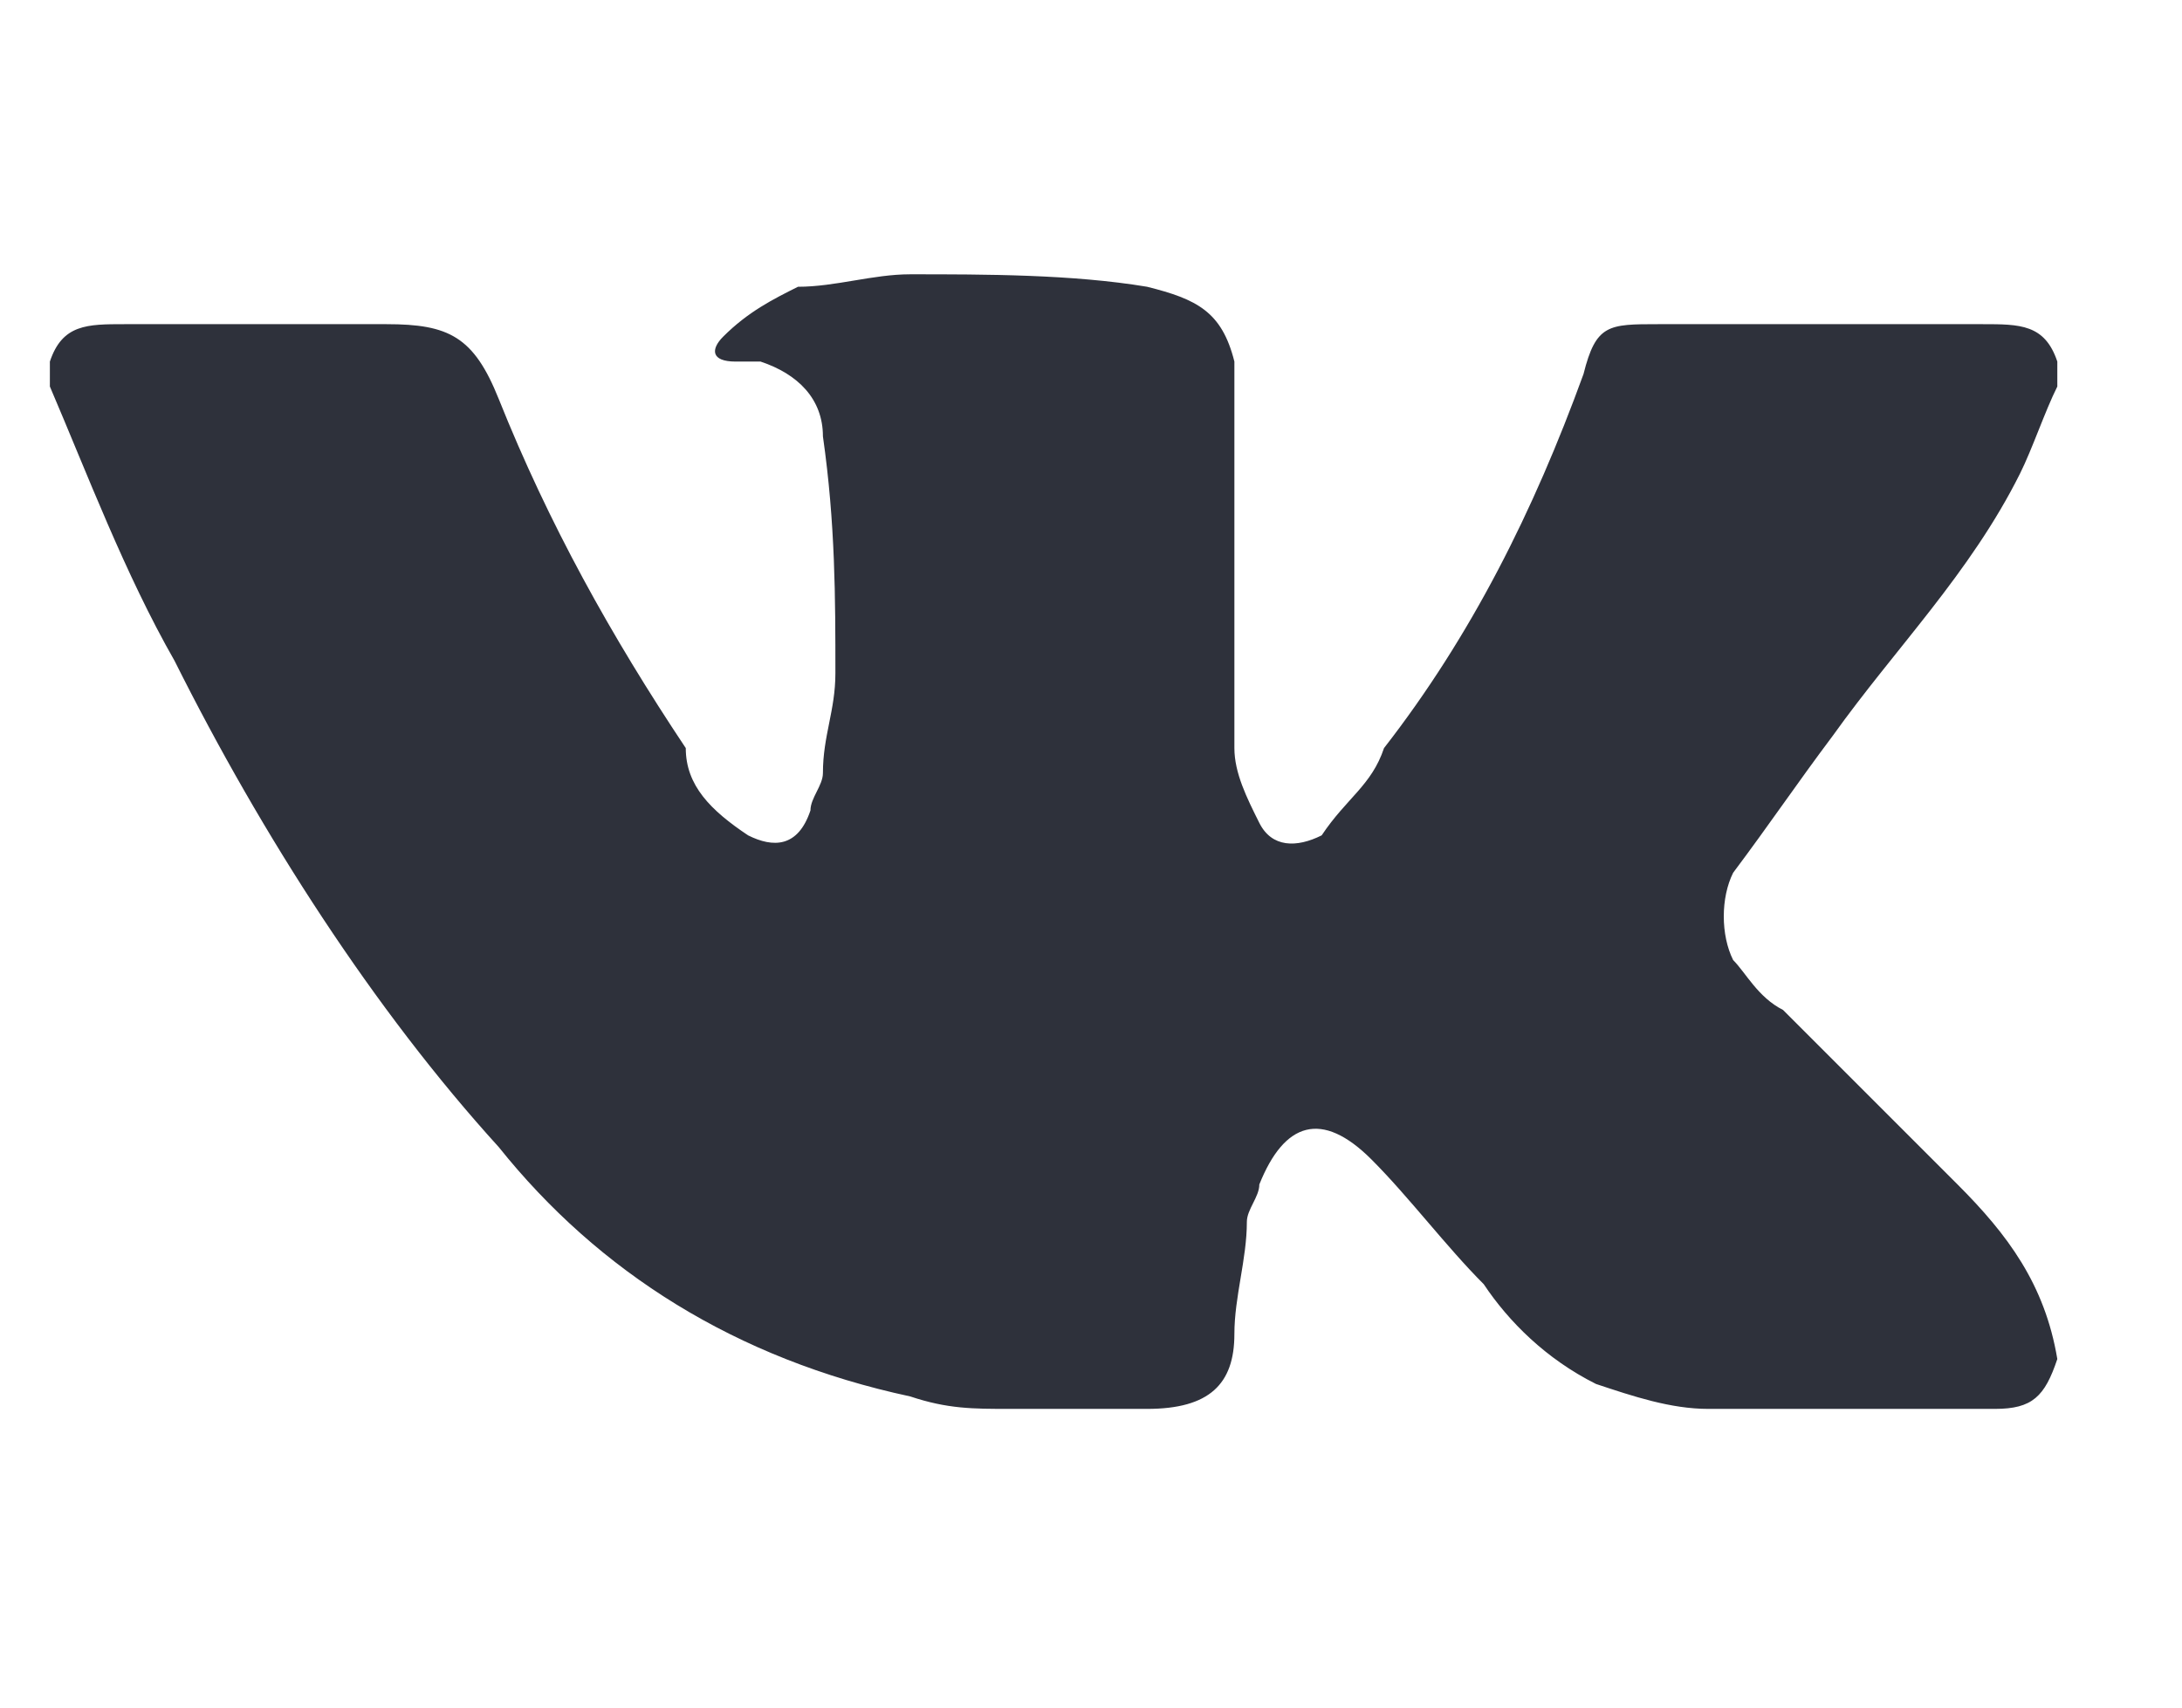
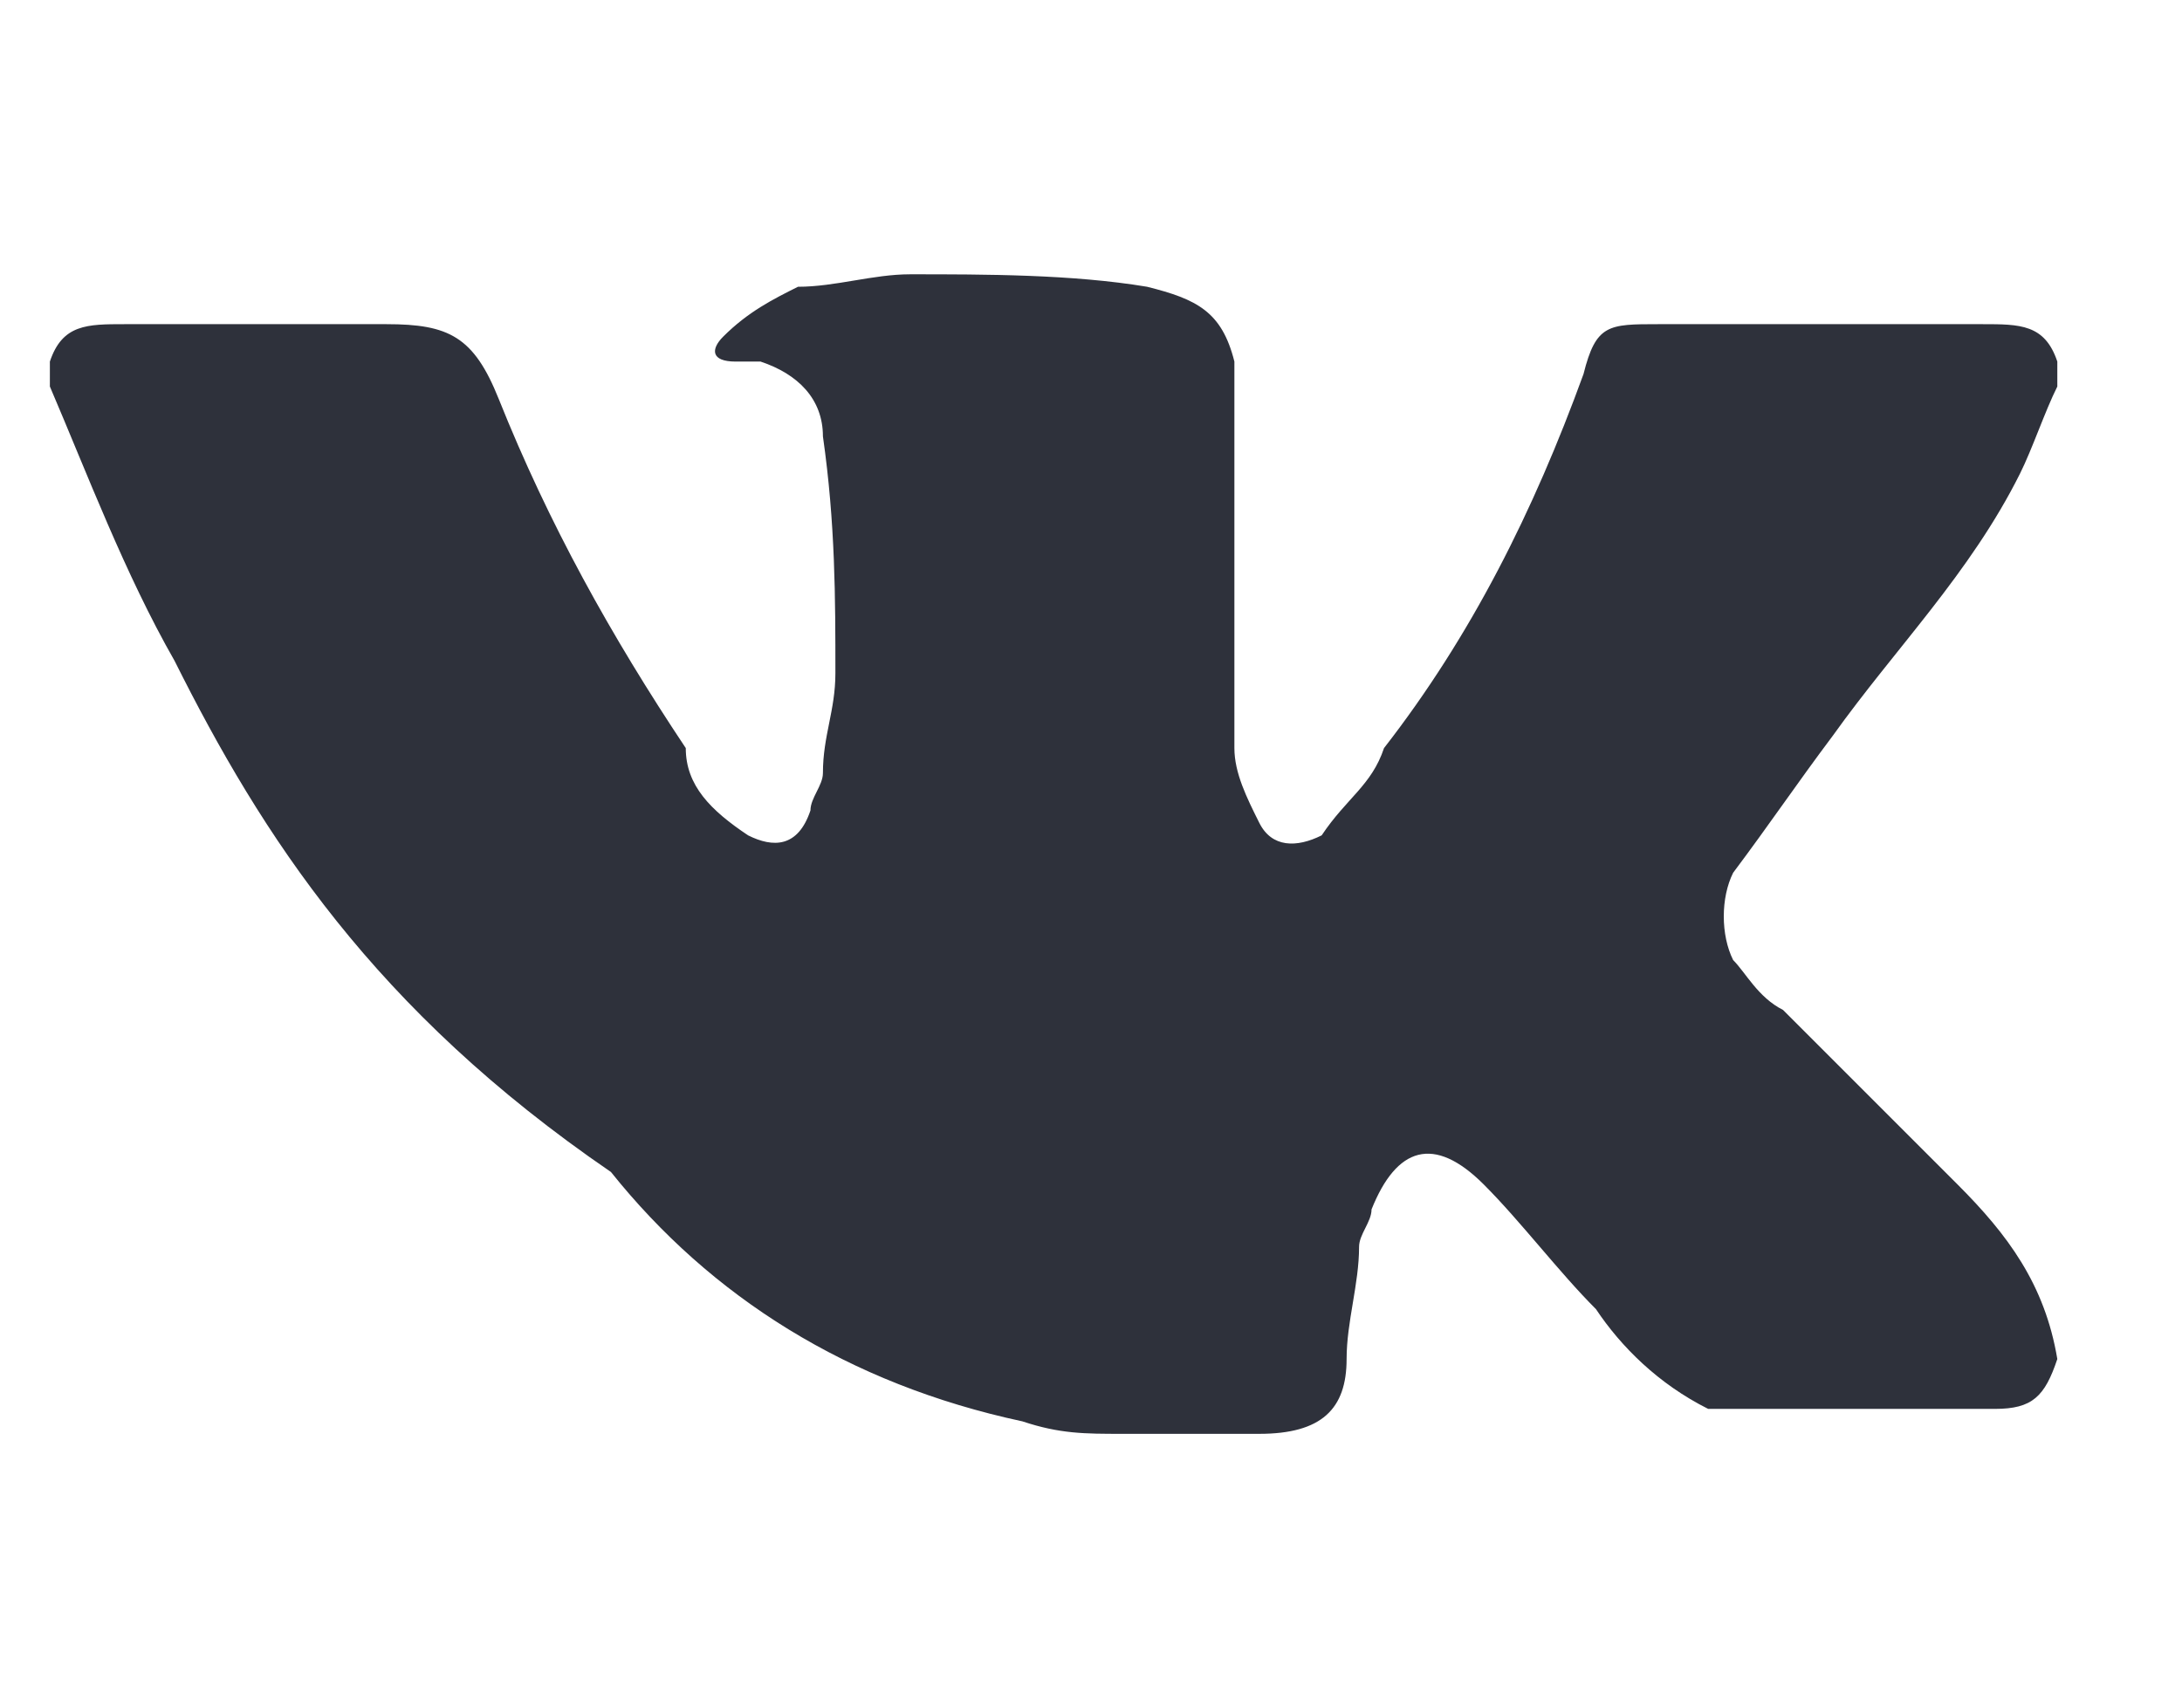
<svg xmlns="http://www.w3.org/2000/svg" version="1.1" id="Слой_1" x="0px" y="0px" width="17.5px" height="13.7px" viewBox="0 0 17.5 13.7" style="enable-background:new 0 0 17.5 13.7;" xml:space="preserve">
  <style type="text/css"> .st0{fill:#2E313B;} </style>
  <g>
-     <path class="st0" d="M0.4,3.1c0-0.1,0-0.1,0-0.2C0.5,2.6,0.7,2.6,1,2.6c0.7,0,1.4,0,2.1,0c0.5,0,0.7,0.1,0.9,0.6 c0.4,1,0.9,1.9,1.5,2.8c0,0.3,0.2,0.5,0.5,0.7c0.2,0.1,0.4,0.1,0.5-0.2c0-0.1,0.1-0.2,0.1-0.3c0-0.3,0.1-0.5,0.1-0.8 c0-0.6,0-1.2-0.1-1.9c0-0.3-0.2-0.5-0.5-0.6c-0.1,0-0.1,0-0.2,0c-0.2,0-0.2-0.1-0.1-0.2C6,2.5,6.2,2.4,6.4,2.3 c0.3,0,0.6-0.1,0.9-0.1c0.6,0,1.3,0,1.9,0.1c0.4,0.1,0.6,0.2,0.7,0.6c0,0.1,0,0.1,0,0.2c0,0.4,0,0.8,0,1.2c0,0.6,0,1.1,0,1.7 c0,0.2,0.1,0.4,0.2,0.6c0.1,0.2,0.3,0.2,0.5,0.1C10.8,6.4,11,6.3,11.1,6c0.7-0.9,1.2-1.9,1.6-3c0.1-0.4,0.2-0.4,0.6-0.4h0.1 c0.8,0,1.7,0,2.5,0c0.3,0,0.5,0,0.6,0.3c0,0.1,0,0.1,0,0.2c-0.1,0.2-0.2,0.5-0.3,0.7c-0.4,0.8-1,1.4-1.5,2.1 c-0.3,0.4-0.5,0.7-0.8,1.1c-0.1,0.2-0.1,0.5,0,0.7C14,7.8,14.1,8,14.3,8.1c0.5,0.5,0.9,0.9,1.4,1.4c0.4,0.4,0.7,0.8,0.8,1.4l0,0 c-0.1,0.3-0.2,0.4-0.5,0.4c-0.1,0-0.3,0-0.4,0c-0.6,0-1.3,0-1.9,0c-0.3,0-0.6-0.1-0.9-0.2c-0.4-0.2-0.7-0.5-0.9-0.8 c-0.3-0.3-0.6-0.7-0.9-1c-0.4-0.4-0.7-0.3-0.9,0.2c0,0.1-0.1,0.2-0.1,0.3c0,0.3-0.1,0.6-0.1,0.9c0,0.4-0.2,0.6-0.7,0.6 c-0.4,0-0.7,0-1.1,0c-0.3,0-0.5,0-0.8-0.1c-1.4-0.3-2.5-1-3.3-2C3,8.1,2.1,6.7,1.4,5.3C1,4.6,0.7,3.8,0.4,3.1z" />
+     <path class="st0" d="M0.4,3.1c0-0.1,0-0.1,0-0.2C0.5,2.6,0.7,2.6,1,2.6c0.7,0,1.4,0,2.1,0c0.5,0,0.7,0.1,0.9,0.6 c0.4,1,0.9,1.9,1.5,2.8c0,0.3,0.2,0.5,0.5,0.7c0.2,0.1,0.4,0.1,0.5-0.2c0-0.1,0.1-0.2,0.1-0.3c0-0.3,0.1-0.5,0.1-0.8 c0-0.6,0-1.2-0.1-1.9c0-0.3-0.2-0.5-0.5-0.6c-0.1,0-0.1,0-0.2,0c-0.2,0-0.2-0.1-0.1-0.2C6,2.5,6.2,2.4,6.4,2.3 c0.3,0,0.6-0.1,0.9-0.1c0.6,0,1.3,0,1.9,0.1c0.4,0.1,0.6,0.2,0.7,0.6c0,0.1,0,0.1,0,0.2c0,0.4,0,0.8,0,1.2c0,0.6,0,1.1,0,1.7 c0,0.2,0.1,0.4,0.2,0.6c0.1,0.2,0.3,0.2,0.5,0.1C10.8,6.4,11,6.3,11.1,6c0.7-0.9,1.2-1.9,1.6-3c0.1-0.4,0.2-0.4,0.6-0.4h0.1 c0.8,0,1.7,0,2.5,0c0.3,0,0.5,0,0.6,0.3c0,0.1,0,0.1,0,0.2c-0.1,0.2-0.2,0.5-0.3,0.7c-0.4,0.8-1,1.4-1.5,2.1 c-0.3,0.4-0.5,0.7-0.8,1.1c-0.1,0.2-0.1,0.5,0,0.7C14,7.8,14.1,8,14.3,8.1c0.5,0.5,0.9,0.9,1.4,1.4c0.4,0.4,0.7,0.8,0.8,1.4l0,0 c-0.1,0.3-0.2,0.4-0.5,0.4c-0.1,0-0.3,0-0.4,0c-0.6,0-1.3,0-1.9,0c-0.4-0.2-0.7-0.5-0.9-0.8 c-0.3-0.3-0.6-0.7-0.9-1c-0.4-0.4-0.7-0.3-0.9,0.2c0,0.1-0.1,0.2-0.1,0.3c0,0.3-0.1,0.6-0.1,0.9c0,0.4-0.2,0.6-0.7,0.6 c-0.4,0-0.7,0-1.1,0c-0.3,0-0.5,0-0.8-0.1c-1.4-0.3-2.5-1-3.3-2C3,8.1,2.1,6.7,1.4,5.3C1,4.6,0.7,3.8,0.4,3.1z" />
  </g>
</svg>